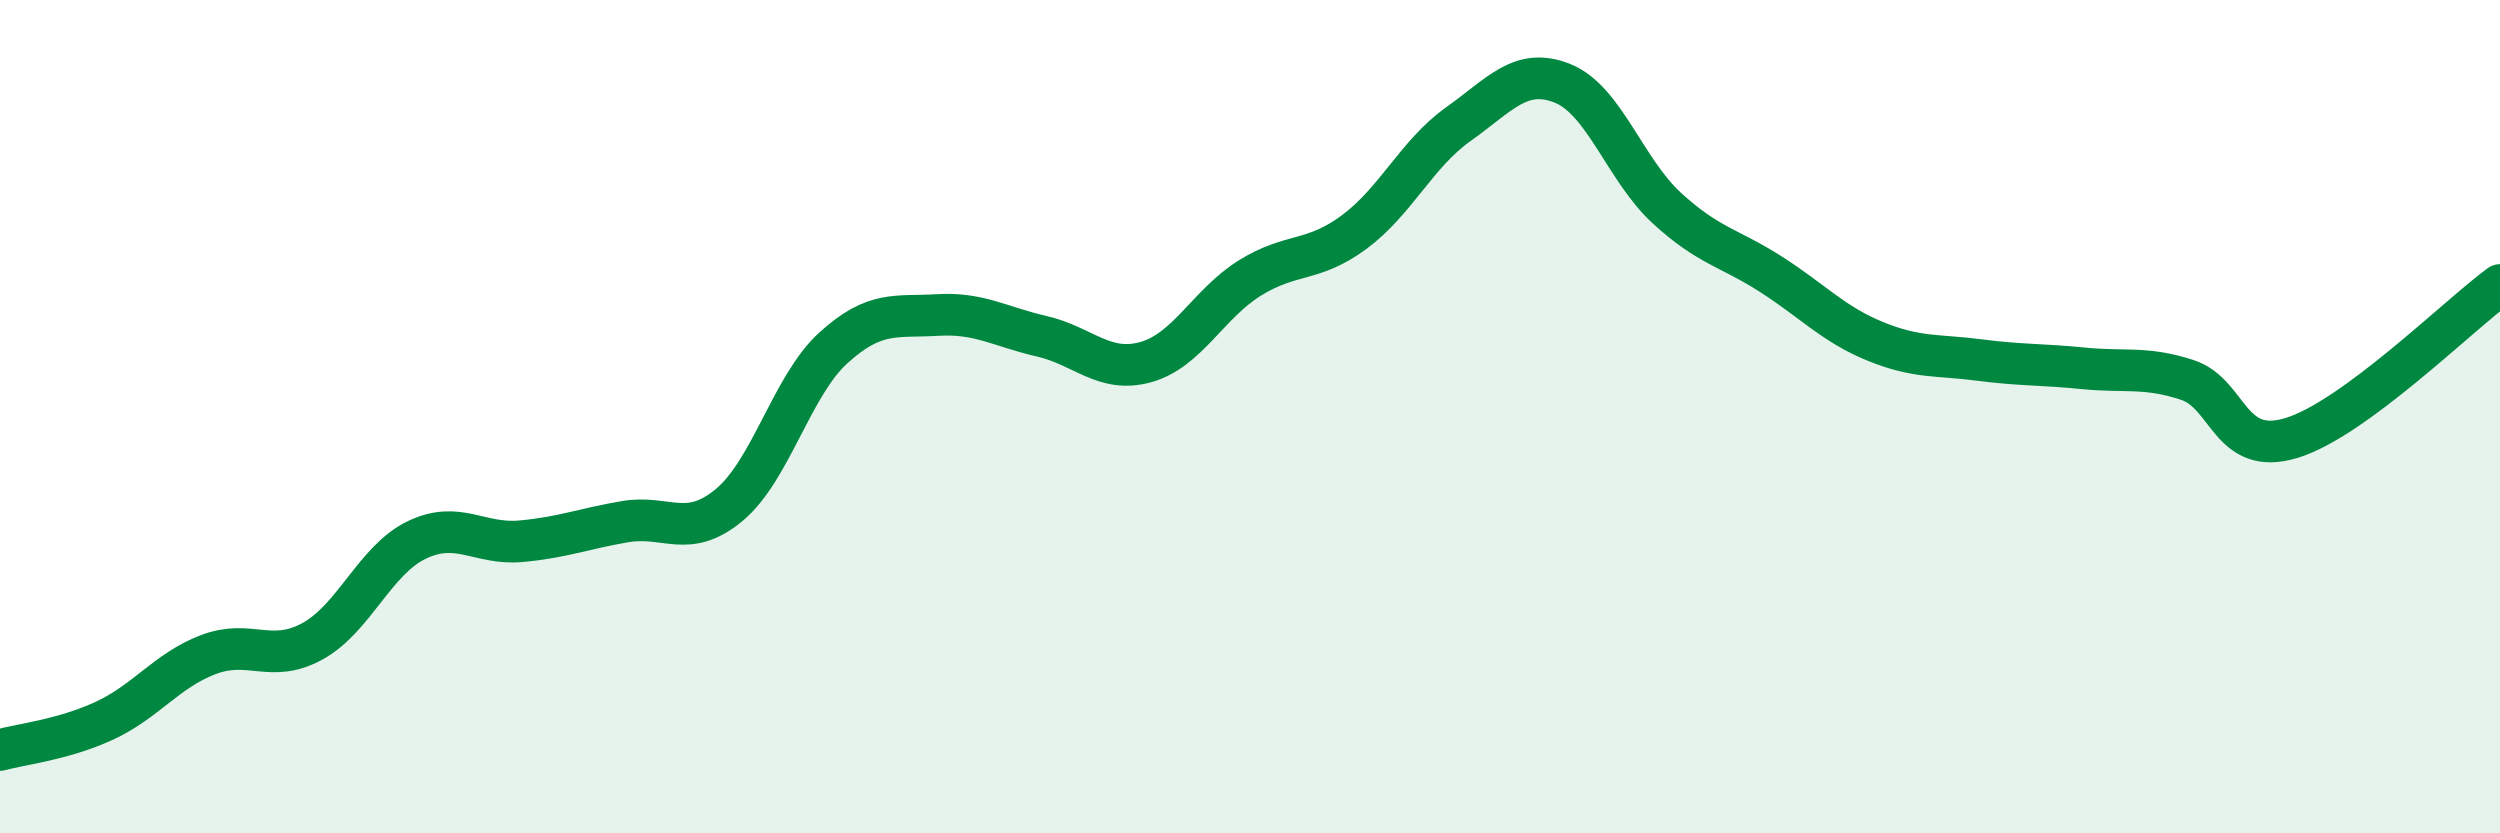
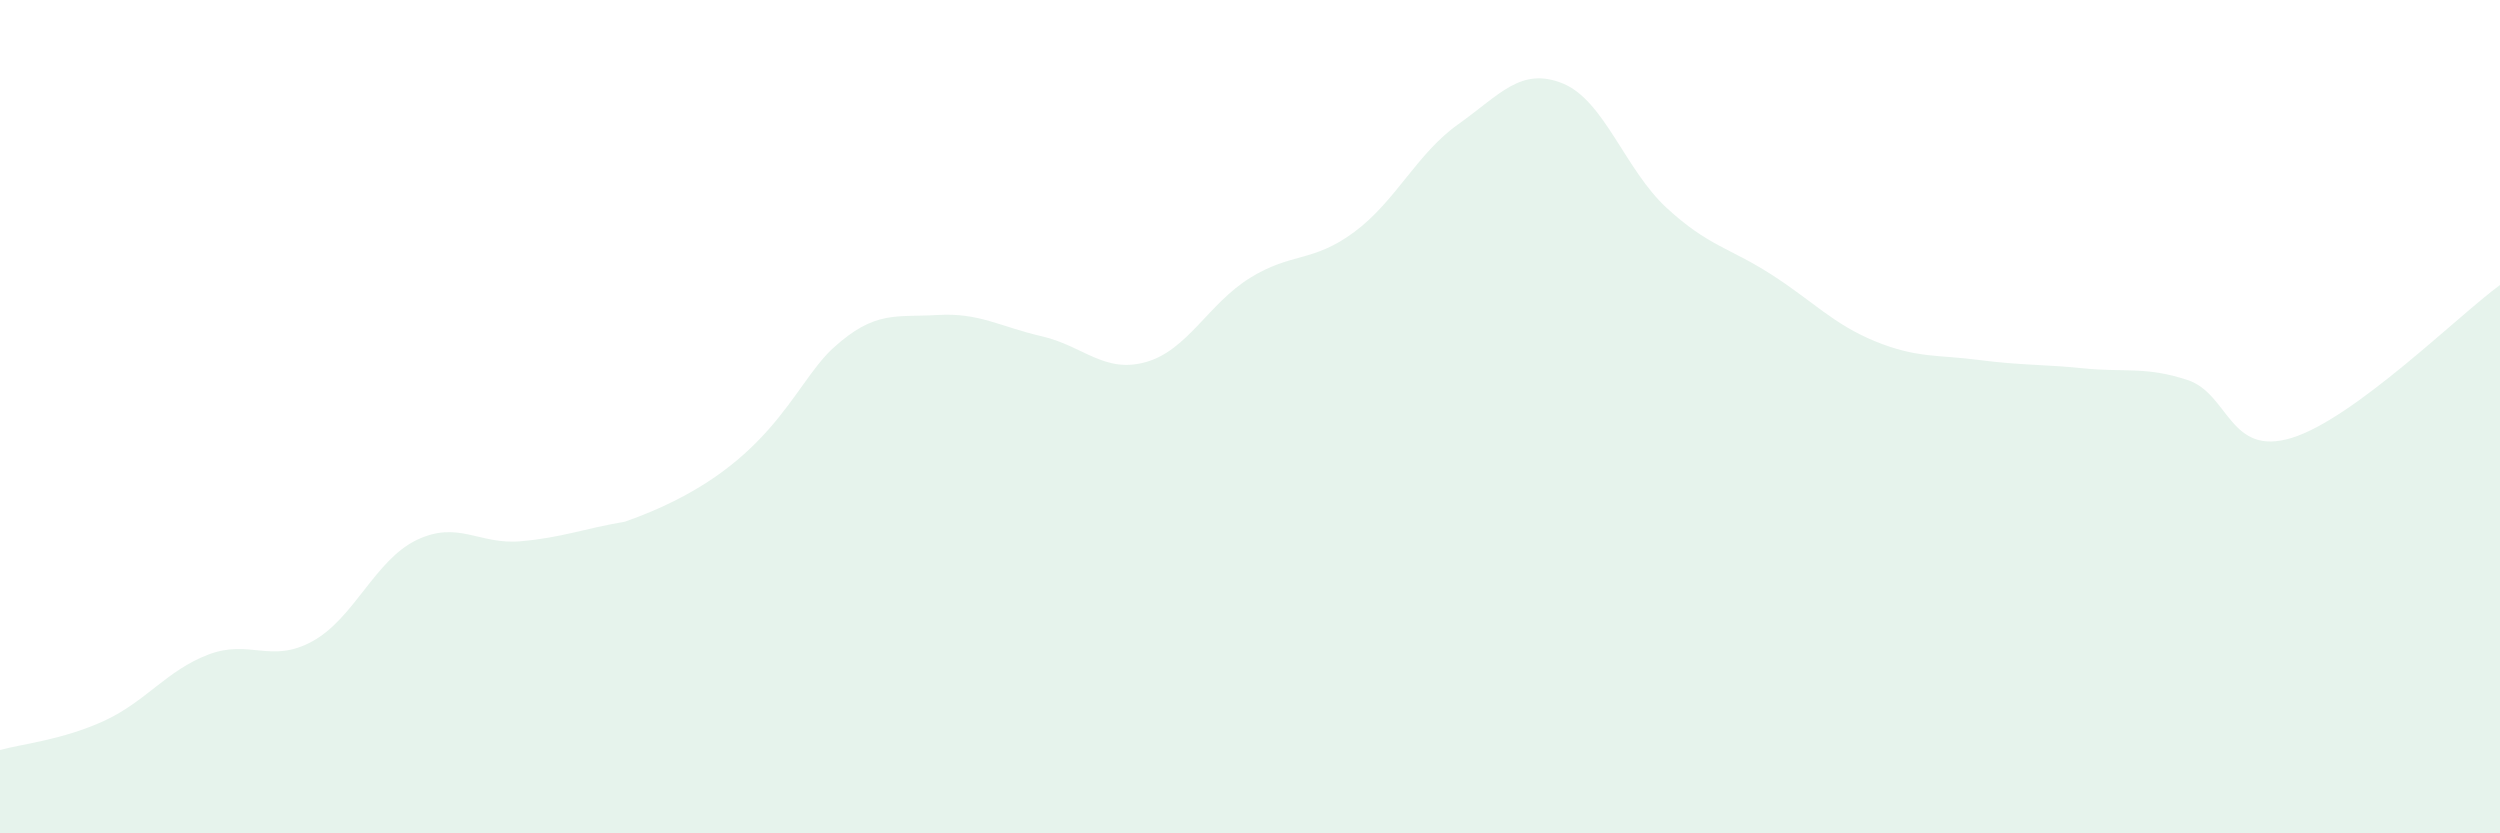
<svg xmlns="http://www.w3.org/2000/svg" width="60" height="20" viewBox="0 0 60 20">
-   <path d="M 0,18 C 0.5,17.86 1.5,17.76 2.5,17.3 C 3.5,16.84 4,16.09 5,15.71 C 6,15.33 6.5,15.94 7.5,15.39 C 8.5,14.84 9,13.44 10,12.96 C 11,12.48 11.5,13.08 12.5,12.99 C 13.5,12.9 14,12.69 15,12.52 C 16,12.35 16.5,12.95 17.5,12.12 C 18.5,11.29 19,9.26 20,8.35 C 21,7.44 21.5,7.62 22.5,7.56 C 23.5,7.5 24,7.84 25,8.07 C 26,8.3 26.5,8.97 27.5,8.69 C 28.5,8.41 29,7.29 30,6.67 C 31,6.05 31.5,6.31 32.5,5.57 C 33.5,4.83 34,3.69 35,2.98 C 36,2.27 36.5,1.6 37.5,2 C 38.5,2.4 39,4.07 40,4.99 C 41,5.91 41.5,5.94 42.5,6.58 C 43.5,7.22 44,7.78 45,8.19 C 46,8.6 46.5,8.51 47.5,8.64 C 48.5,8.77 49,8.74 50,8.84 C 51,8.94 51.5,8.79 52.5,9.12 C 53.5,9.45 53.5,10.97 55,10.51 C 56.5,10.05 59,7.57 60,6.84L60 20L0 20Z" fill="#008740" opacity="0.1" stroke-linecap="round" stroke-linejoin="round" />
-   <path d="M 0,18 C 0.5,17.86 1.5,17.76 2.5,17.3 C 3.5,16.84 4,16.09 5,15.71 C 6,15.33 6.5,15.94 7.5,15.39 C 8.5,14.84 9,13.44 10,12.96 C 11,12.48 11.5,13.08 12.5,12.99 C 13.5,12.9 14,12.69 15,12.52 C 16,12.35 16.5,12.95 17.5,12.12 C 18.5,11.29 19,9.26 20,8.35 C 21,7.44 21.5,7.62 22.5,7.56 C 23.5,7.5 24,7.84 25,8.07 C 26,8.3 26.5,8.97 27.5,8.69 C 28.5,8.41 29,7.29 30,6.67 C 31,6.05 31.5,6.31 32.5,5.57 C 33.5,4.83 34,3.69 35,2.98 C 36,2.27 36.5,1.6 37.5,2 C 38.5,2.4 39,4.07 40,4.99 C 41,5.91 41.5,5.94 42.5,6.58 C 43.5,7.22 44,7.78 45,8.19 C 46,8.6 46.5,8.51 47.5,8.64 C 48.5,8.77 49,8.74 50,8.84 C 51,8.94 51.5,8.79 52.5,9.12 C 53.5,9.45 53.5,10.97 55,10.51 C 56.5,10.05 59,7.57 60,6.84" stroke="#008740" stroke-width="1" fill="none" stroke-linecap="round" stroke-linejoin="round" />
+   <path d="M 0,18 C 0.5,17.86 1.5,17.76 2.5,17.3 C 3.5,16.84 4,16.09 5,15.71 C 6,15.33 6.5,15.94 7.5,15.39 C 8.5,14.84 9,13.44 10,12.96 C 11,12.48 11.5,13.08 12.5,12.99 C 13.5,12.9 14,12.69 15,12.52 C 18.5,11.29 19,9.26 20,8.35 C 21,7.44 21.5,7.62 22.5,7.56 C 23.5,7.5 24,7.84 25,8.07 C 26,8.3 26.5,8.97 27.5,8.69 C 28.5,8.41 29,7.29 30,6.67 C 31,6.05 31.5,6.31 32.5,5.57 C 33.5,4.83 34,3.69 35,2.98 C 36,2.27 36.5,1.6 37.5,2 C 38.5,2.4 39,4.07 40,4.99 C 41,5.91 41.5,5.94 42.5,6.58 C 43.5,7.22 44,7.78 45,8.19 C 46,8.6 46.5,8.51 47.5,8.64 C 48.5,8.77 49,8.74 50,8.84 C 51,8.94 51.5,8.79 52.5,9.12 C 53.5,9.45 53.5,10.97 55,10.51 C 56.5,10.05 59,7.57 60,6.84L60 20L0 20Z" fill="#008740" opacity="0.1" stroke-linecap="round" stroke-linejoin="round" />
</svg>